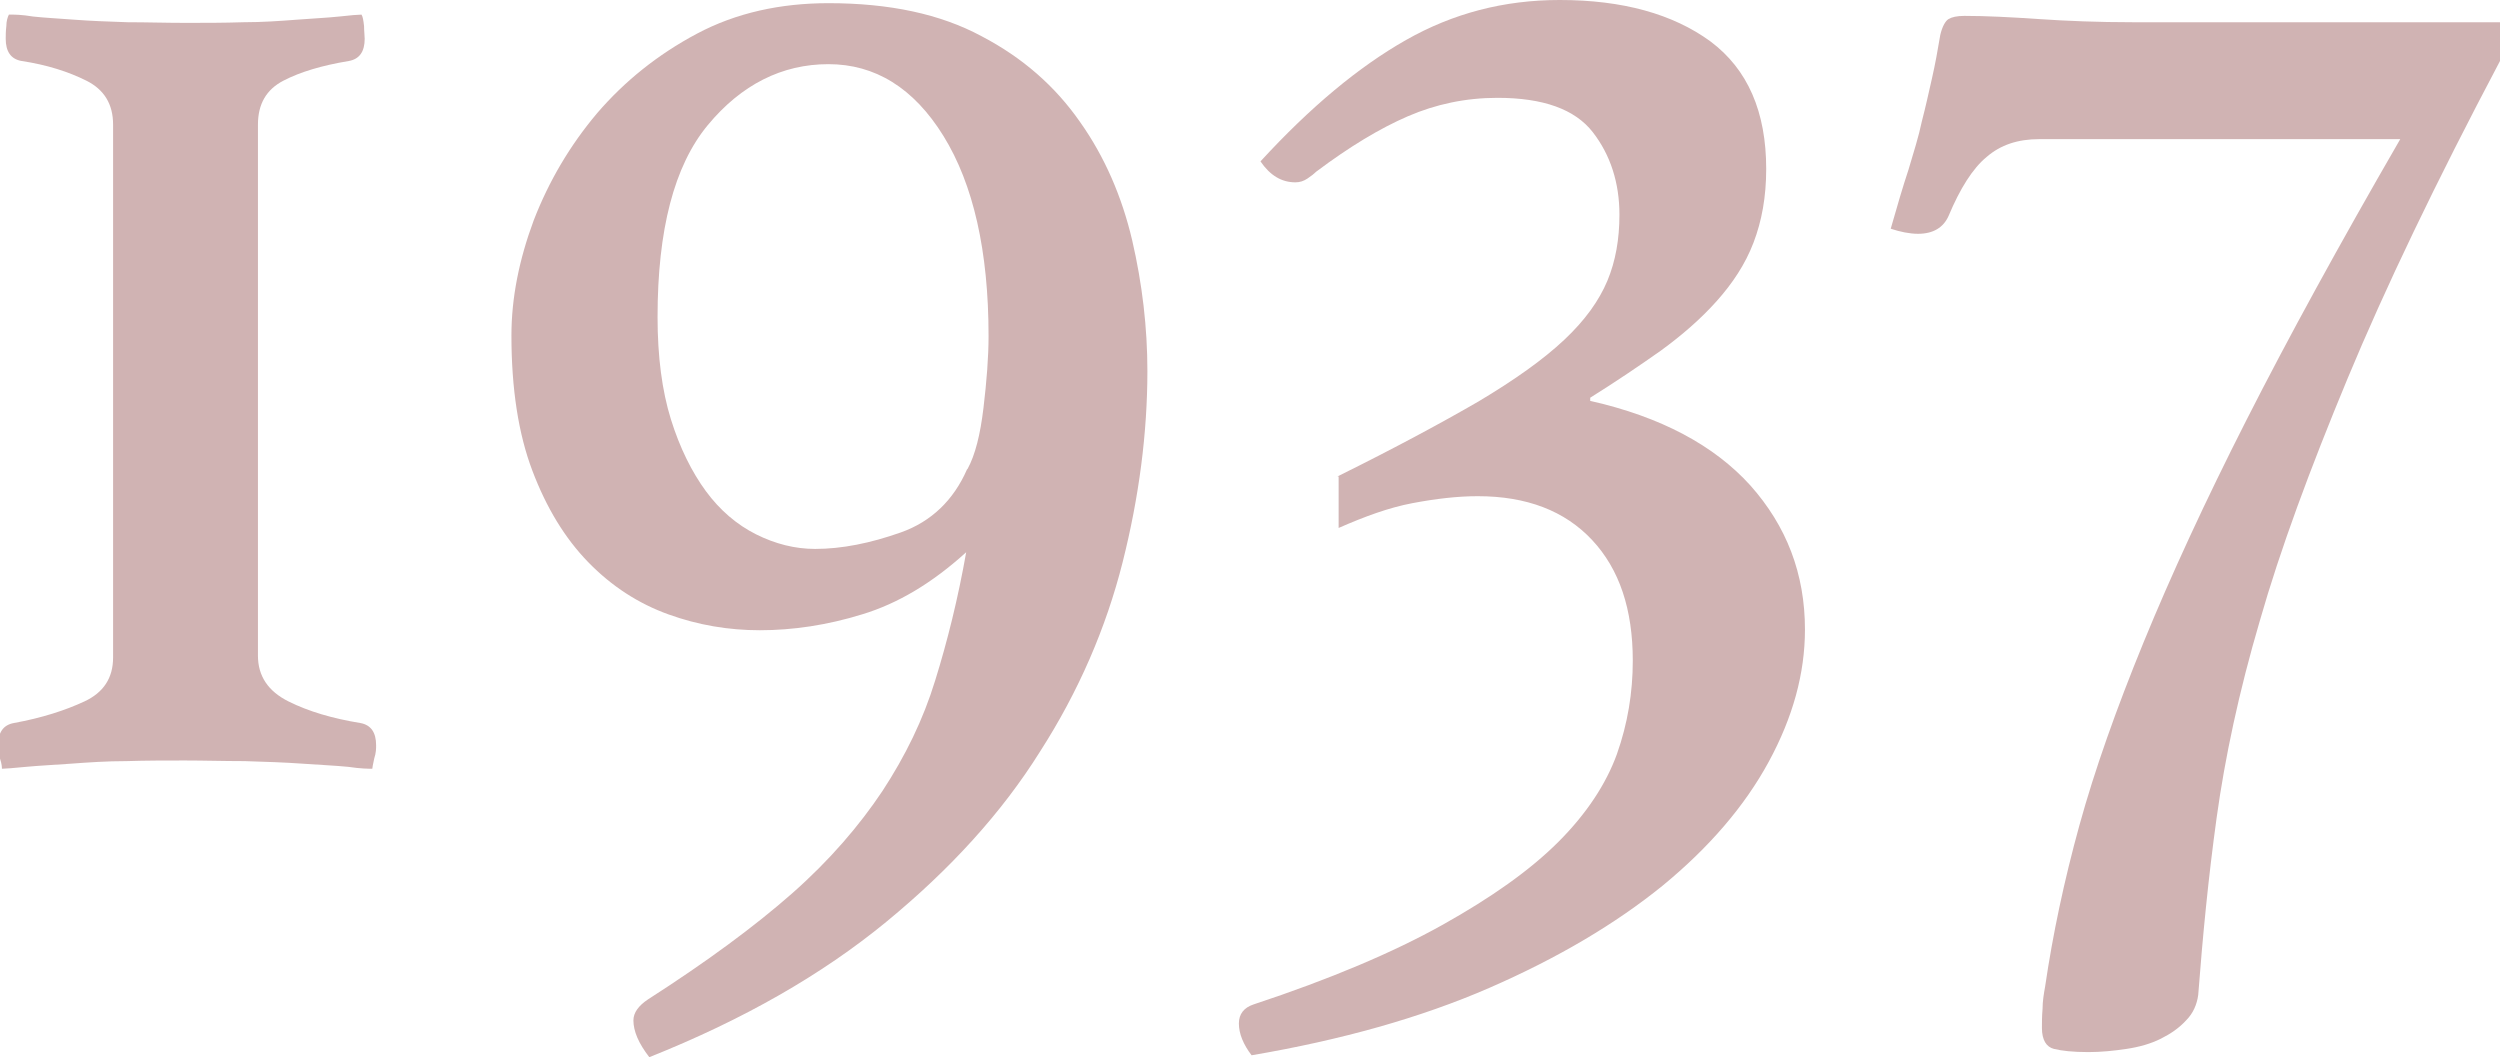
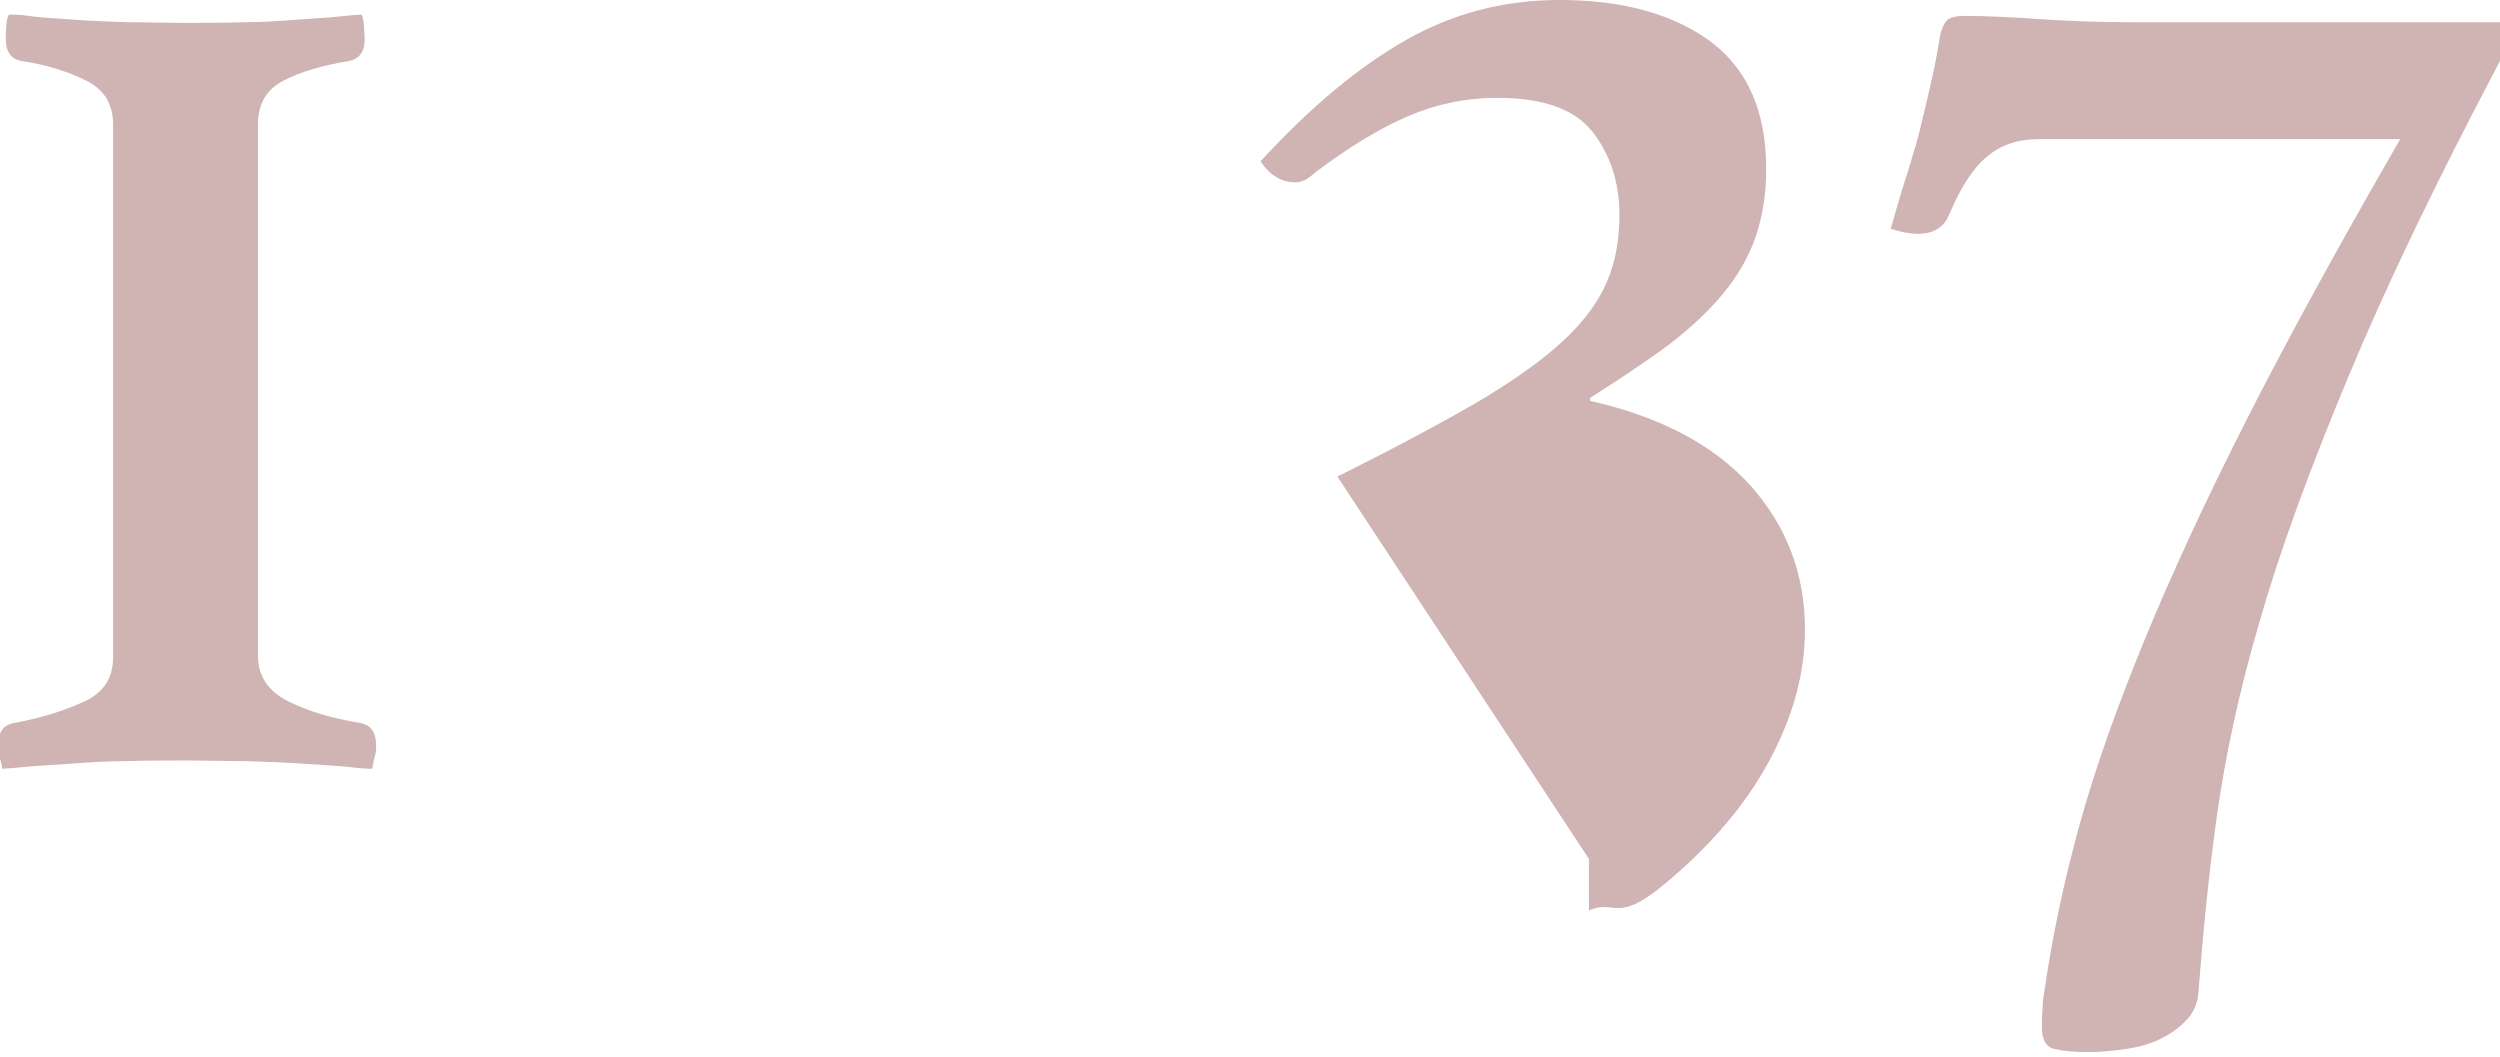
<svg xmlns="http://www.w3.org/2000/svg" width="39.35" height="16.64" viewBox="0 0 39.35 16.64">
  <defs>
    <style>.f{fill:#d0b3b3;}</style>
  </defs>
  <g id="a" />
  <g id="b">
    <g id="c">
      <g id="d">
        <g id="e">
          <g>
            <path class="f" d="M.18,.23c.05,0,.16,0,.34,.03,.18,.02,.39,.03,.65,.05,.26,.02,.54,.03,.84,.04,.3,0,.6,.01,.91,.01s.6,0,.91-.01c.3,0,.58-.02,.84-.04,.26-.02,.48-.03,.67-.05,.18-.02,.3-.03,.35-.03,.02,.03,.03,.09,.04,.18,0,.08,.01,.15,.01,.2,0,.2-.08,.32-.25,.35-.42,.07-.76,.17-1.03,.31-.27,.14-.4,.37-.4,.69V10.32c0,.32,.16,.56,.48,.72s.7,.27,1.13,.34c.17,.03,.25,.15,.25,.35,0,.05,0,.12-.03,.21-.02,.09-.03,.15-.03,.16-.05,0-.18,0-.38-.03-.2-.02-.44-.03-.72-.05-.28-.02-.58-.03-.91-.04-.33,0-.64-.01-.94-.01s-.61,0-.92,.01c-.31,0-.6,.02-.87,.04-.27,.02-.5,.03-.71,.05s-.33,.03-.38,.03c0-.02,0-.07-.03-.16-.02-.09-.03-.16-.03-.21,0-.2,.08-.32,.25-.35,.44-.08,.81-.2,1.11-.34,.3-.14,.45-.37,.45-.69V1.96c0-.32-.14-.55-.42-.69-.28-.14-.62-.25-1.02-.31-.17-.03-.25-.15-.25-.35,0-.05,0-.12,.01-.2,0-.08,.02-.14,.04-.18Z" />
-             <path class="f" d="M15.21,8.69c-.54,.49-1.08,.81-1.64,.98-.55,.17-1.09,.25-1.61,.25-.49,0-.97-.08-1.44-.25-.47-.17-.89-.44-1.26-.82-.37-.38-.66-.86-.88-1.44s-.33-1.29-.33-2.13c0-.59,.12-1.19,.35-1.81,.24-.62,.57-1.18,1-1.69,.43-.5,.95-.92,1.57-1.25S12.29,.05,13.04,.05c.96,0,1.76,.17,2.41,.52,.65,.34,1.16,.79,1.55,1.35,.39,.55,.66,1.18,.82,1.86,.16,.69,.24,1.38,.24,2.06,0,.97-.13,1.98-.39,3.01-.26,1.03-.69,2.03-1.3,2.98-.6,.96-1.41,1.85-2.42,2.68-1.01,.83-2.25,1.54-3.73,2.13-.17-.22-.25-.41-.25-.58,0-.12,.08-.23,.23-.33,.92-.59,1.68-1.15,2.27-1.67s1.06-1.07,1.42-1.61c.36-.55,.64-1.12,.83-1.74,.19-.61,.36-1.29,.49-2.03Zm.02-1.31c.12-.22,.2-.54,.25-.96,.05-.42,.08-.8,.08-1.13,0-1.34-.24-2.39-.71-3.15-.47-.76-1.08-1.13-1.81-1.13s-1.37,.32-1.9,.96c-.53,.64-.79,1.65-.79,3.02,0,.62,.07,1.16,.21,1.61,.14,.45,.33,.83,.55,1.13s.49,.53,.79,.68c.3,.15,.61,.23,.93,.23,.42,0,.87-.09,1.35-.26s.83-.51,1.04-.99Z" />
-             <path class="f" d="M21.05,7.5c.91-.45,1.65-.85,2.22-1.18,.57-.34,1.02-.66,1.35-.97,.33-.31,.55-.62,.68-.93,.13-.31,.19-.66,.19-1.04,0-.5-.14-.94-.42-1.3-.28-.36-.78-.54-1.5-.54-.5,0-.97,.1-1.41,.29s-.92,.48-1.44,.87c-.03,.03-.08,.07-.14,.11-.06,.04-.12,.06-.19,.06-.22,0-.4-.11-.55-.33,.79-.86,1.55-1.49,2.29-1.91,.74-.42,1.54-.63,2.42-.63,.99,0,1.78,.22,2.37,.65,.59,.44,.88,1.11,.88,2.01,0,.44-.07,.82-.2,1.16-.13,.34-.33,.64-.58,.92-.25,.28-.55,.54-.88,.78-.34,.24-.71,.49-1.11,.74v.05c1.11,.25,1.95,.7,2.52,1.33,.57,.64,.86,1.39,.86,2.27,0,.69-.19,1.38-.57,2.08s-.94,1.35-1.67,1.95c-.74,.6-1.65,1.14-2.73,1.61-1.08,.47-2.33,.82-3.74,1.06-.13-.17-.2-.34-.2-.5,0-.15,.08-.25,.23-.3,1.21-.4,2.2-.82,2.97-1.25,.77-.43,1.38-.86,1.83-1.31,.44-.44,.75-.91,.92-1.38,.17-.48,.25-.97,.25-1.47,0-.81-.21-1.44-.64-1.9-.43-.46-1.03-.69-1.8-.69-.32,0-.66,.04-1.03,.11s-.75,.21-1.16,.39v-.81Z" />
+             <path class="f" d="M21.05,7.5c.91-.45,1.65-.85,2.22-1.18,.57-.34,1.02-.66,1.35-.97,.33-.31,.55-.62,.68-.93,.13-.31,.19-.66,.19-1.04,0-.5-.14-.94-.42-1.3-.28-.36-.78-.54-1.5-.54-.5,0-.97,.1-1.41,.29s-.92,.48-1.44,.87c-.03,.03-.08,.07-.14,.11-.06,.04-.12,.06-.19,.06-.22,0-.4-.11-.55-.33,.79-.86,1.55-1.49,2.29-1.91,.74-.42,1.54-.63,2.42-.63,.99,0,1.78,.22,2.37,.65,.59,.44,.88,1.11,.88,2.01,0,.44-.07,.82-.2,1.16-.13,.34-.33,.64-.58,.92-.25,.28-.55,.54-.88,.78-.34,.24-.71,.49-1.11,.74v.05c1.11,.25,1.95,.7,2.52,1.33,.57,.64,.86,1.39,.86,2.27,0,.69-.19,1.38-.57,2.08s-.94,1.35-1.67,1.95s-.75,.21-1.16,.39v-.81Z" />
            <path class="f" d="M32.1,2.19c-.34,0-.61,.09-.83,.28-.22,.18-.42,.5-.6,.93-.08,.18-.24,.28-.48,.28-.13,0-.28-.03-.43-.08,.1-.35,.19-.66,.28-.93,.08-.27,.16-.52,.21-.76,.06-.23,.11-.46,.16-.68,.05-.22,.09-.44,.13-.68,.03-.13,.08-.22,.13-.25,.05-.03,.13-.05,.25-.05,.34,0,.73,.02,1.17,.05,.44,.03,.94,.05,1.47,.05h5.79V.96c-1.01,1.91-1.81,3.58-2.4,5s-1.06,2.69-1.38,3.81c-.33,1.12-.55,2.16-.68,3.1s-.22,1.87-.29,2.79c-.02,.15-.08,.29-.19,.4-.11,.12-.24,.21-.4,.29s-.34,.13-.54,.16-.4,.05-.6,.05c-.24,0-.42-.02-.54-.05s-.19-.14-.19-.33c0-.08,0-.19,.01-.3,0-.12,.02-.24,.04-.35,.12-.82,.3-1.67,.54-2.54,.24-.87,.58-1.83,1.01-2.88,.43-1.05,.97-2.22,1.62-3.5,.65-1.28,1.46-2.76,2.42-4.42h-5.67Z" />
          </g>
        </g>
      </g>
    </g>
  </g>
</svg>